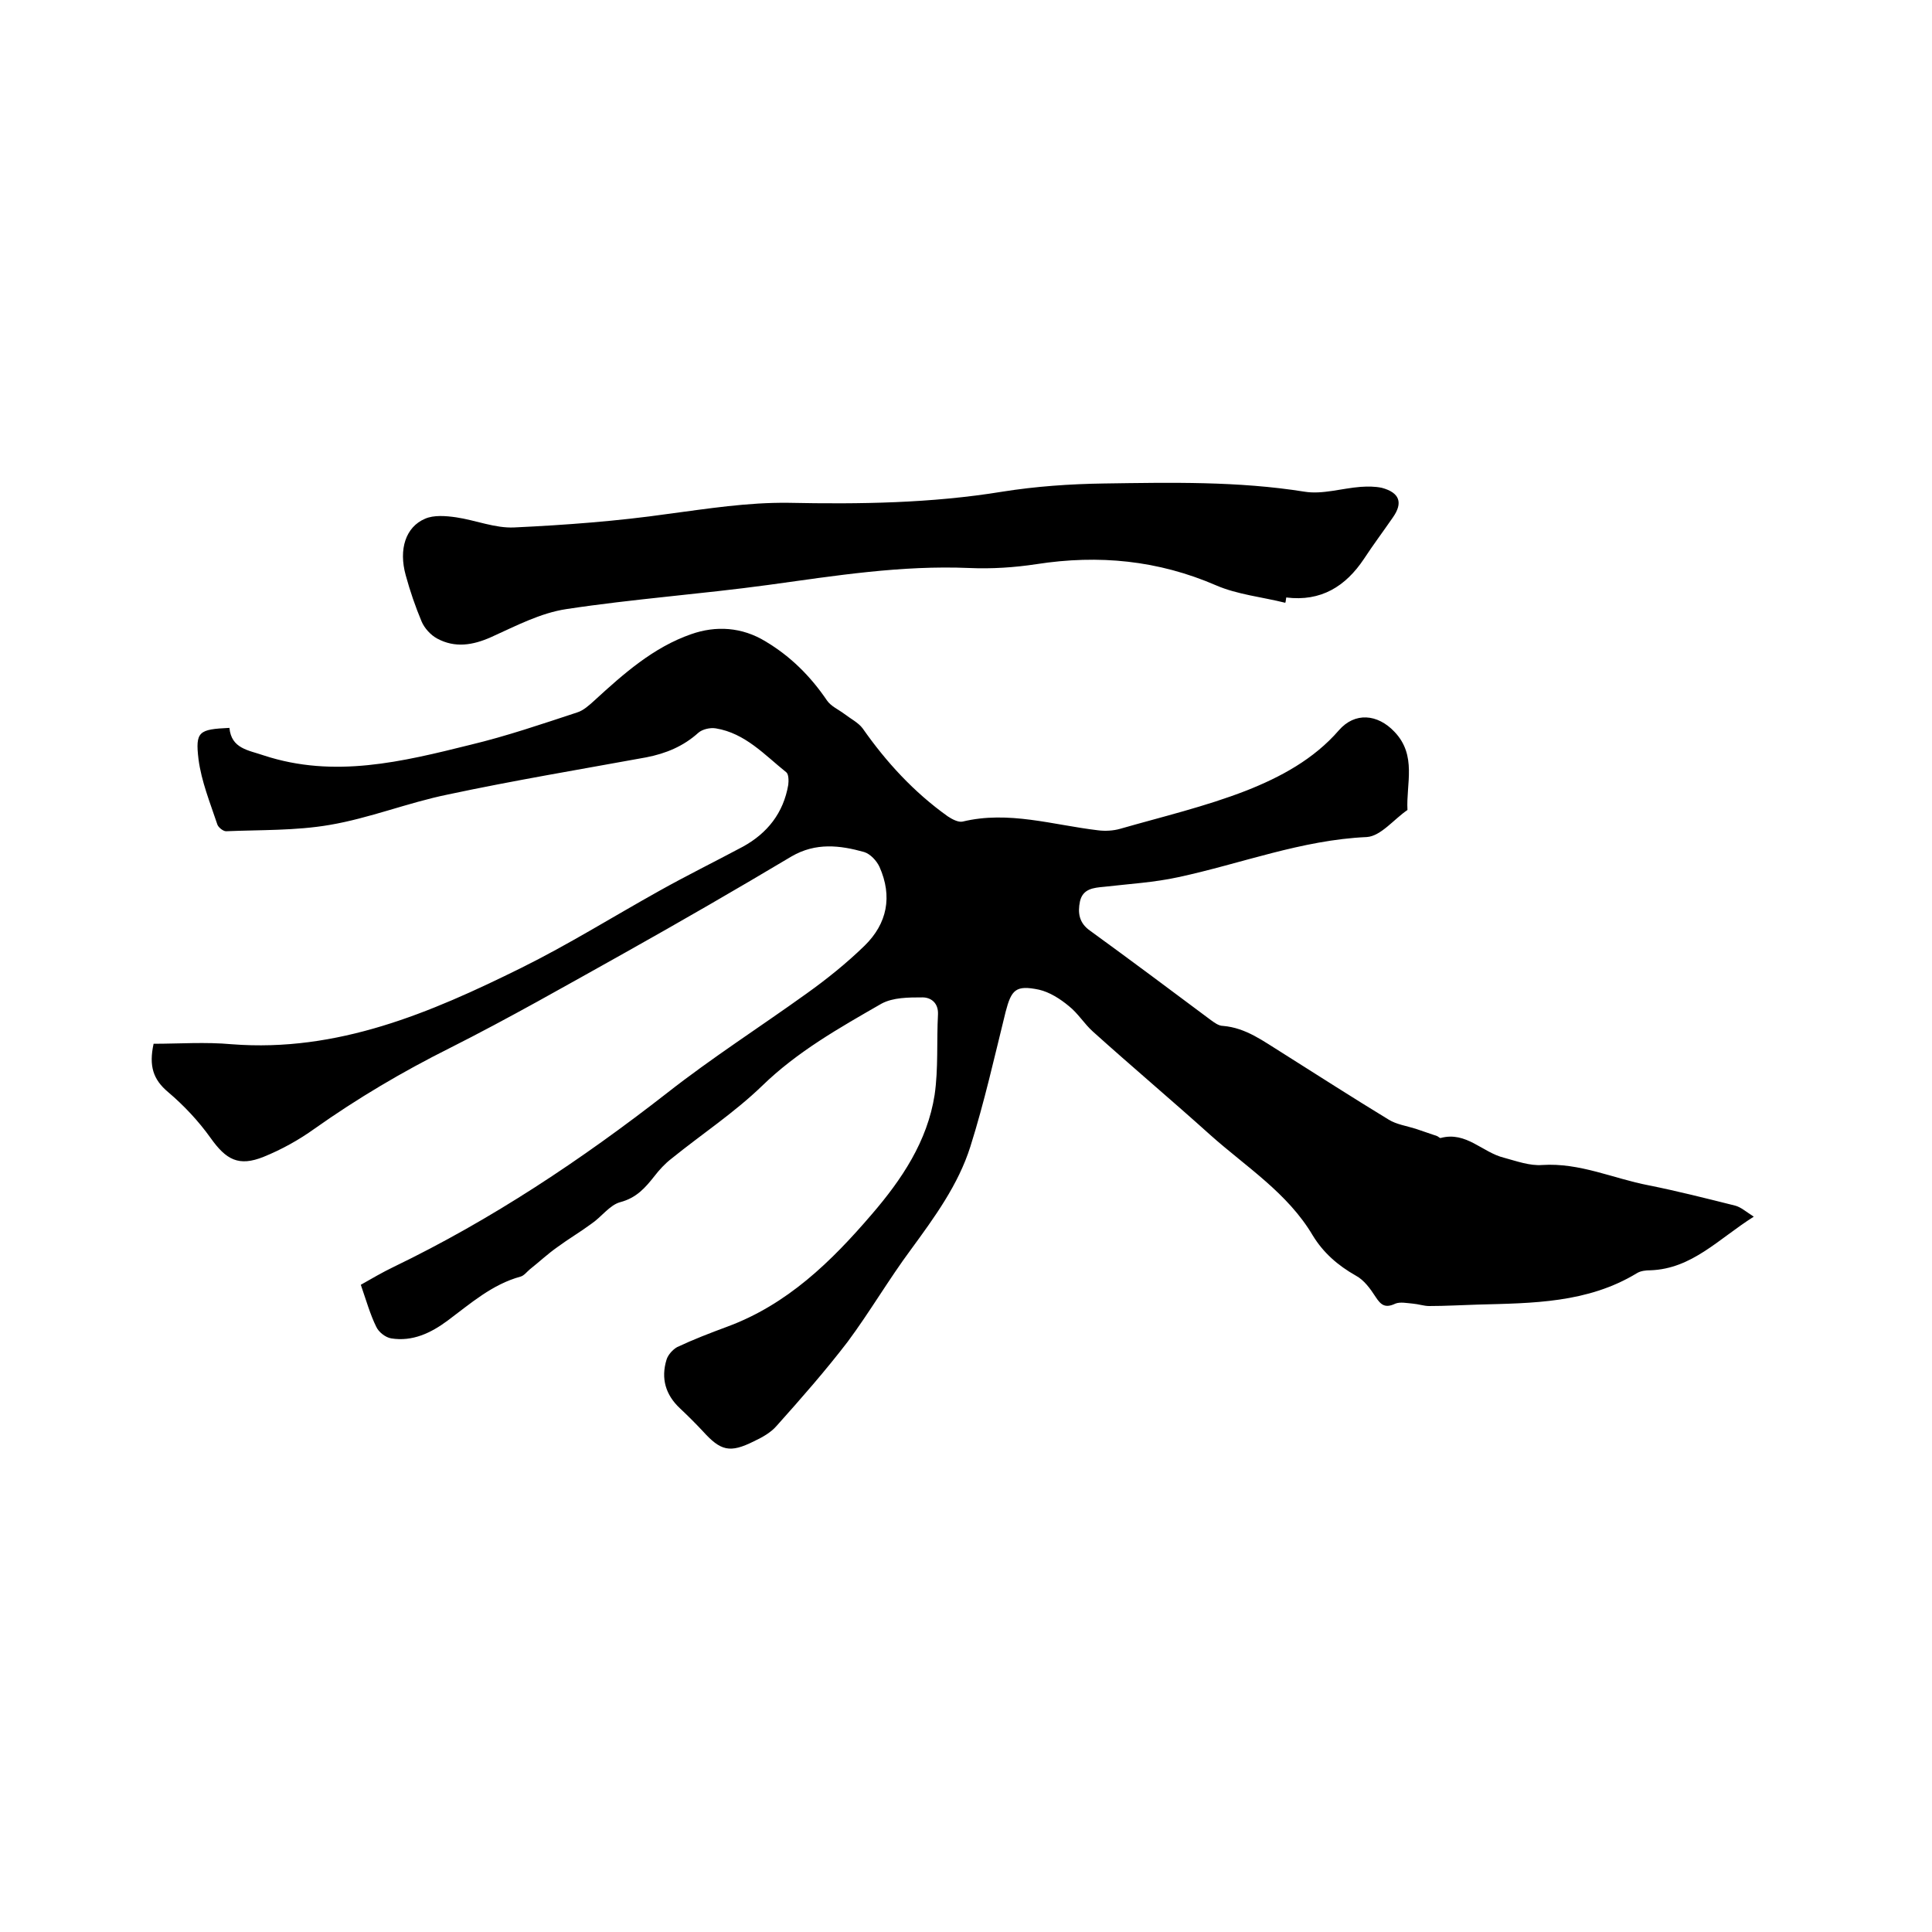
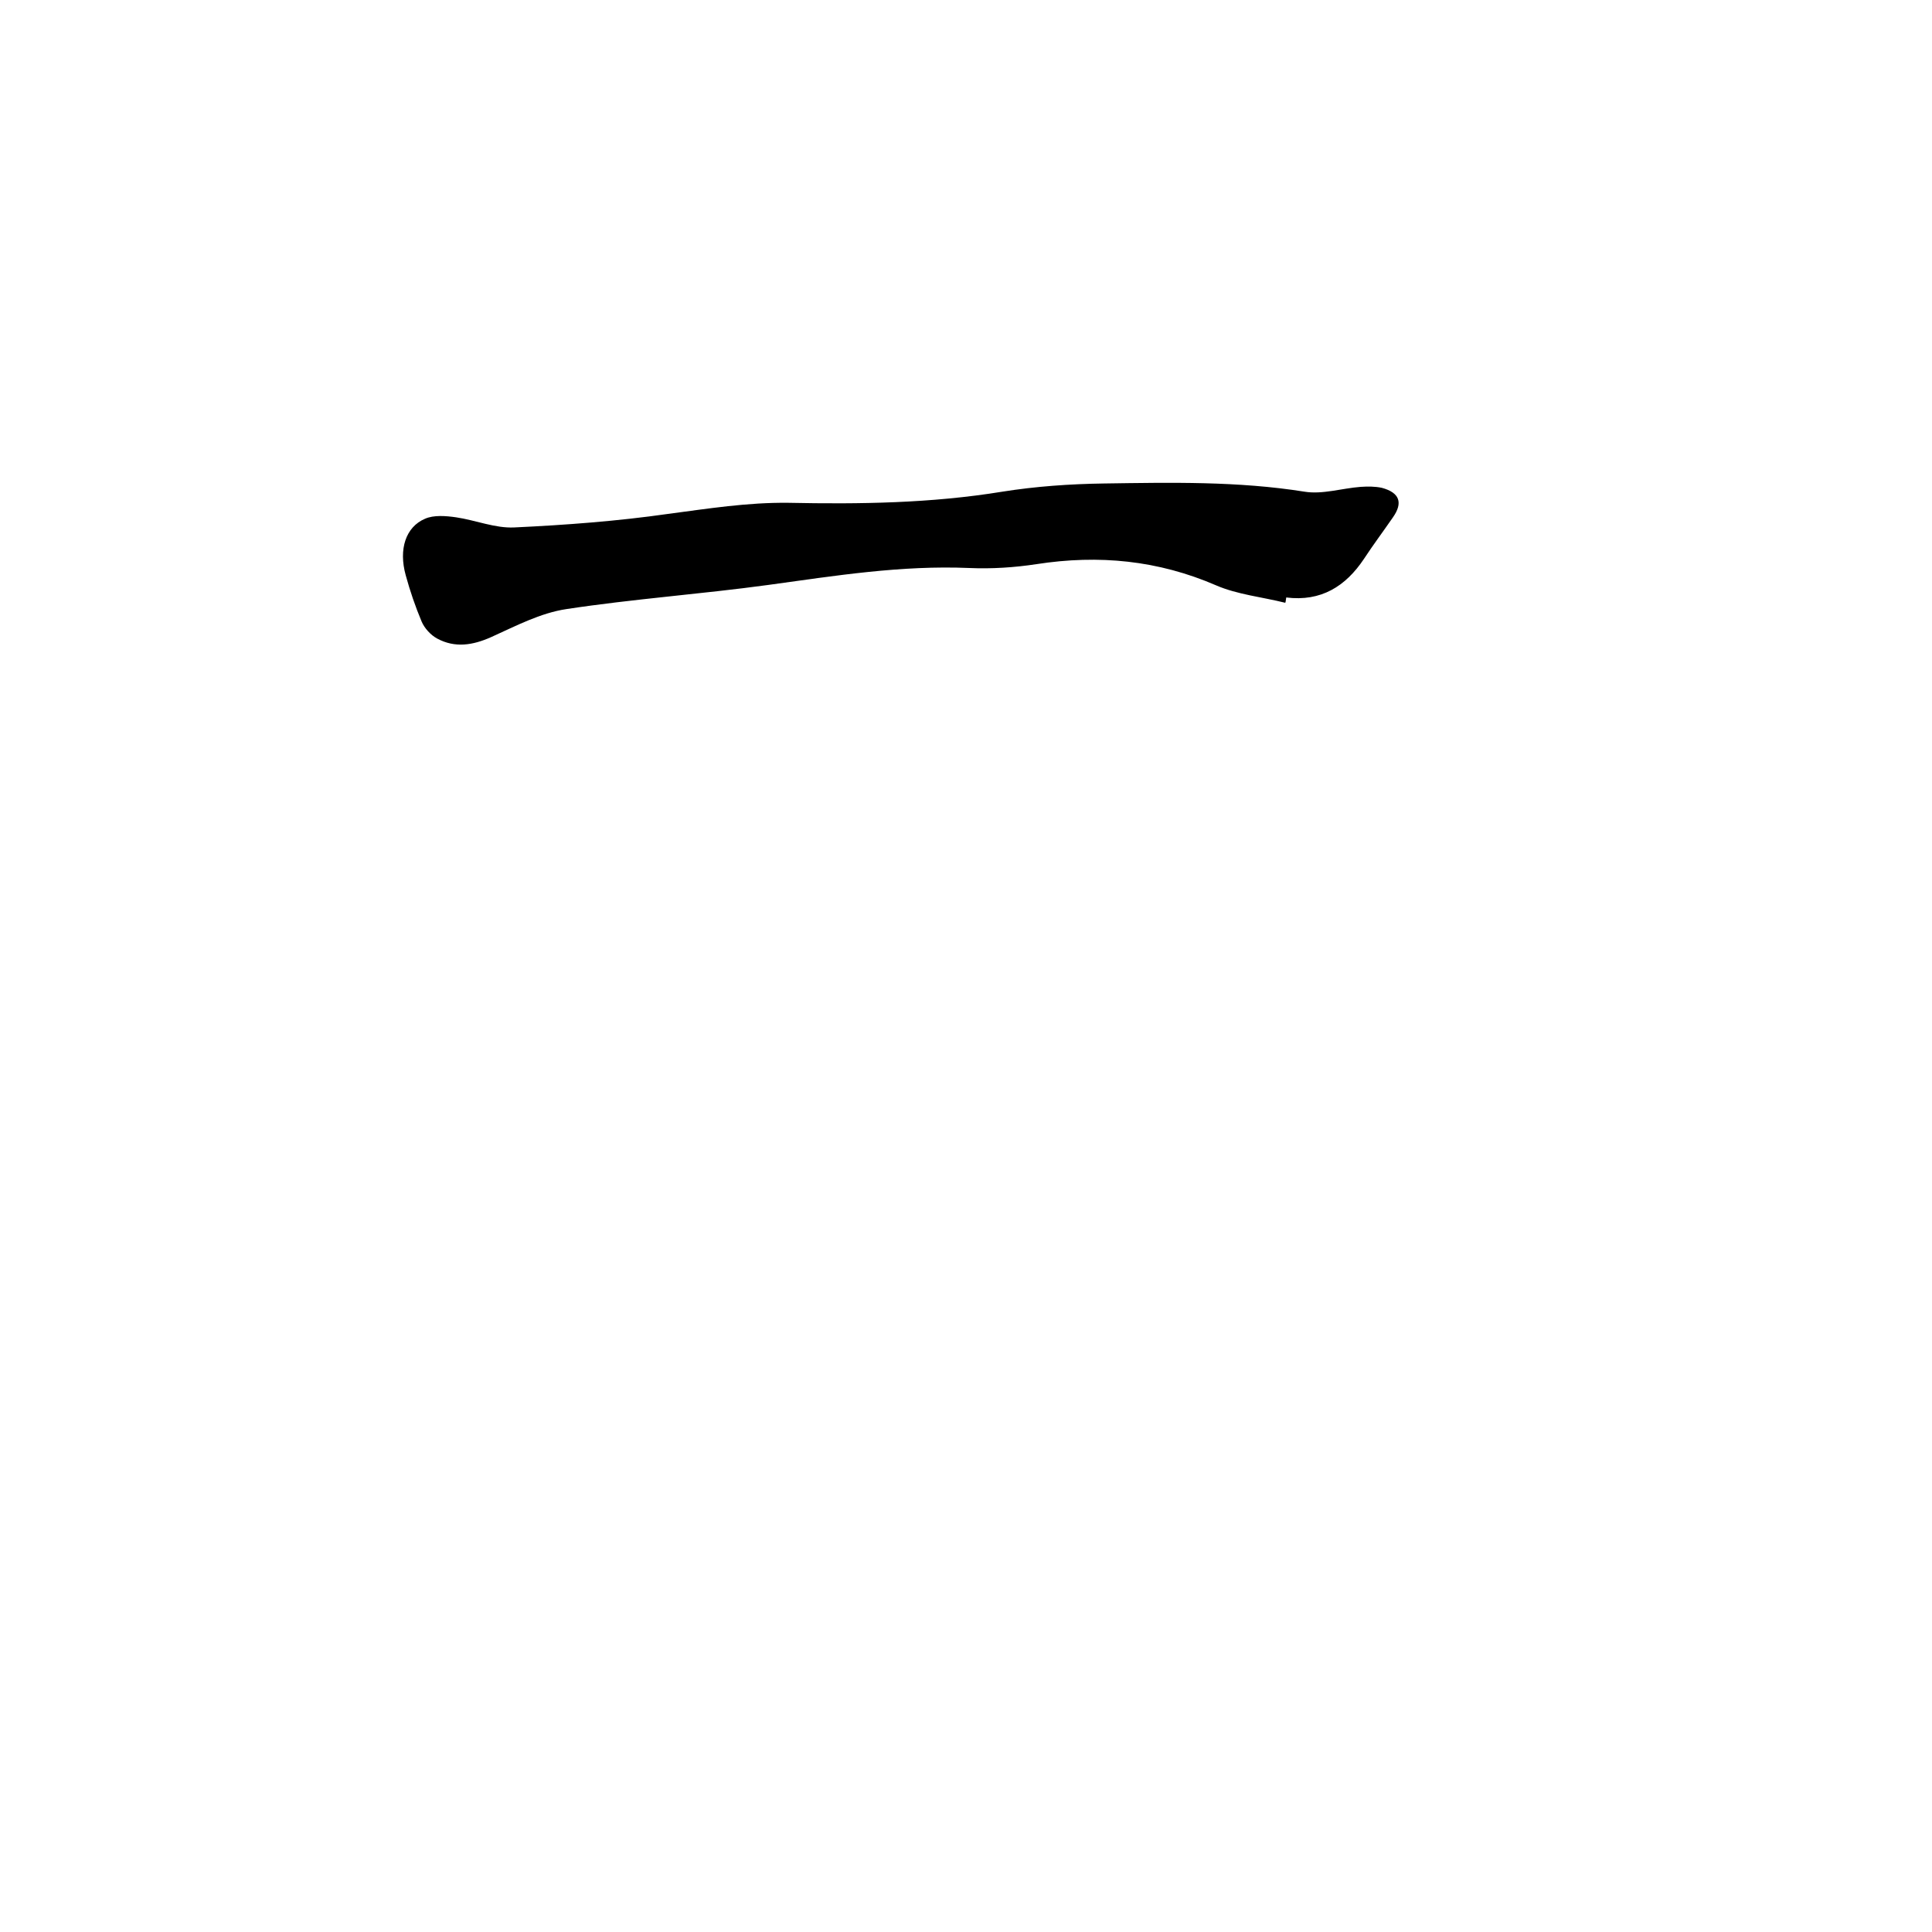
<svg xmlns="http://www.w3.org/2000/svg" enable-background="new 0 0 400 400" viewBox="0 0 400 400">
-   <path d="m74.7 266c2.3-1.3 4.5-2.6 6.8-3.7 20.3-9.8 38.9-22.2 56.6-36 9.3-7.3 19.3-13.7 28.9-20.6 4.2-3 8.3-6.3 12-9.9 4.7-4.6 5.8-10.2 3.1-16.3-.6-1.3-1.9-2.7-3.2-3.1-5-1.4-10-2-15 .9-11.4 6.8-23 13.5-34.6 20-12 6.7-23.9 13.5-36.2 19.7-9.8 4.9-19.1 10.4-28 16.7-3.2 2.3-6.8 4.3-10.5 5.8-5.2 2.1-7.8.6-11-3.9-2.5-3.5-5.5-6.7-8.8-9.5-3.1-2.6-4-5.4-3-10 5.3 0 10.7-.4 16.2.1 21.9 1.7 41.1-6.5 59.9-15.8 9.7-4.8 19-10.6 28.5-15.9 5.7-3.2 11.6-6.1 17.4-9.2 5.1-2.8 8.4-7 9.4-12.8.1-.8.1-2.2-.4-2.6-4.5-3.6-8.5-8.1-14.6-9.1-1.2-.2-2.8.2-3.6.9-3.1 2.8-6.7 4.3-10.8 5.1-13.7 2.5-27.5 4.8-41.1 7.7-8.3 1.7-16.2 4.9-24.5 6.3-7 1.2-14.3 1-21.4 1.3-.6 0-1.6-.8-1.8-1.4-1.5-4.5-3.3-8.9-3.9-13.5-.7-5.8.1-6.2 6.4-6.5.4 4.3 3.9 4.6 7.1 5.7 14.6 4.8 28.7 1.3 42.8-2.2 7.5-1.8 14.8-4.3 22.1-6.7 1.3-.4 2.5-1.5 3.6-2.5 6-5.5 12.2-11 20-13.7 5.1-1.8 10.5-1.5 15.4 1.5 5.2 3.1 9.3 7.2 12.7 12.2.8 1.2 2.4 1.9 3.6 2.8 1.3 1 2.9 1.8 3.8 3 4.9 7 10.6 13.2 17.6 18.2.9.6 2.2 1.3 3.1 1.1 9.5-2.3 18.7.7 28 1.8 1.5.2 3.2.1 4.6-.3 8.7-2.5 17.6-4.6 26.1-7.9 7.1-2.8 14-6.5 19.2-12.5 3.3-3.8 8-3.4 11.5.3 4.7 4.9 2.4 10.8 2.7 16.2-2.8 1.9-5.5 5.4-8.4 5.6-13.5.6-26 5.5-39 8.3-5 1.1-10.2 1.4-15.4 2-2.2.2-4.4.4-5 3-.5 2.4-.2 4.5 2.1 6.1 8.4 6.1 16.7 12.3 25 18.5.7.5 1.6 1.2 2.5 1.2 4.8.4 8.4 3.2 12.3 5.6 7.3 4.6 14.6 9.3 22 13.8 1.6 1 3.7 1.3 5.6 1.9 1.5.5 2.9 1 4.4 1.5.3.1.6.5.8.4 5.3-1.4 8.6 3 13.1 4.1 2.6.7 5.3 1.7 7.9 1.5 7.8-.5 14.7 2.8 22 4.2 6 1.2 11.9 2.7 17.9 4.2 1.2.3 2.2 1.2 3.9 2.3-7.3 4.6-12.8 10.8-21.4 11.1-.9 0-2 .1-2.8.6-10.2 6.2-21.6 6.2-32.9 6.5-3.4.1-6.8.3-10.1.3-1.1 0-2.2-.4-3.4-.5s-2.6-.4-3.6 0c-2.1 1-3 .3-4.1-1.4s-2.4-3.5-4.1-4.4c-3.7-2.1-6.7-4.7-8.9-8.3-5.2-8.8-13.8-14.2-21.2-20.8-8-7.2-16.3-14.2-24.3-21.4-1.8-1.6-3.1-3.8-5-5.3-1.8-1.5-4-2.9-6.2-3.4-4.8-1-5.7 0-6.9 4.6-2.3 9.3-4.4 18.7-7.3 27.9-2.5 7.9-7.4 14.6-12.3 21.3-4.6 6.2-8.5 12.9-13.1 19.1-4.6 6-9.6 11.7-14.7 17.4-1.2 1.4-3 2.4-4.7 3.2-5 2.5-6.9 2-10.6-2.1-1.5-1.6-3.1-3.2-4.7-4.7-3-2.8-4-6.2-2.8-10.1.3-1 1.3-2.1 2.2-2.6 3.4-1.6 6.8-2.9 10.3-4.2 12.5-4.6 21.6-13.5 30-23.3 6.2-7.2 11.5-15.1 13-24.7.8-5.5.4-11.1.7-16.7.1-2.4-1.5-3.5-3.2-3.5-2.9 0-6.1 0-8.5 1.3-8.7 5-17.4 9.9-24.7 17-5.8 5.6-12.5 10-18.8 15.1-1.3 1-2.5 2.3-3.5 3.6-1.9 2.4-3.7 4.5-7.1 5.4-2.2.6-3.9 3.1-6 4.5-2.3 1.7-4.7 3.1-7 4.8-2 1.4-3.8 3.1-5.7 4.6-.6.5-1.2 1.3-1.9 1.5-5.9 1.6-10.4 5.6-15.1 9.1-3.5 2.6-7.3 4.4-11.7 3.7-1.2-.2-2.6-1.3-3.1-2.4-1.2-2.4-2.1-5.5-3.2-8.7z" />
  <path d="m266.1 124.8c-4.8-1.2-9.9-1.7-14.3-3.6-12-5.2-24.3-6.4-37.2-4.4-4.6.7-9.3 1-13.9.8-14.1-.6-27.8 1.6-41.6 3.5-13.9 1.9-28 2.9-41.8 5-5.4.8-10.5 3.5-15.6 5.8-3.8 1.7-7.5 2.3-11.2.3-1.3-.7-2.6-2.1-3.2-3.5-1.3-3.1-2.4-6.3-3.3-9.6-1.5-5.4 0-10 4-11.7 1.8-.8 4.3-.6 6.4-.3 4.1.6 8.1 2.3 12.1 2.1 10.6-.5 21.3-1.3 31.8-2.8 8.3-1.1 16.5-2.4 24.9-2.3 14.8.3 29.6.1 44.3-2.3 6.9-1.1 14-1.6 21.1-1.7 13.8-.2 27.7-.5 41.5 1.7 3.7.6 7.7-.7 11.6-1 1.5-.1 3-.1 4.4.2 3.7 1 4.4 3.1 2.3 6.1-2 2.9-4.1 5.7-6 8.6-3.8 5.7-8.9 8.9-16.1 8-.1.6-.1.9-.2 1.1z" />
</svg>